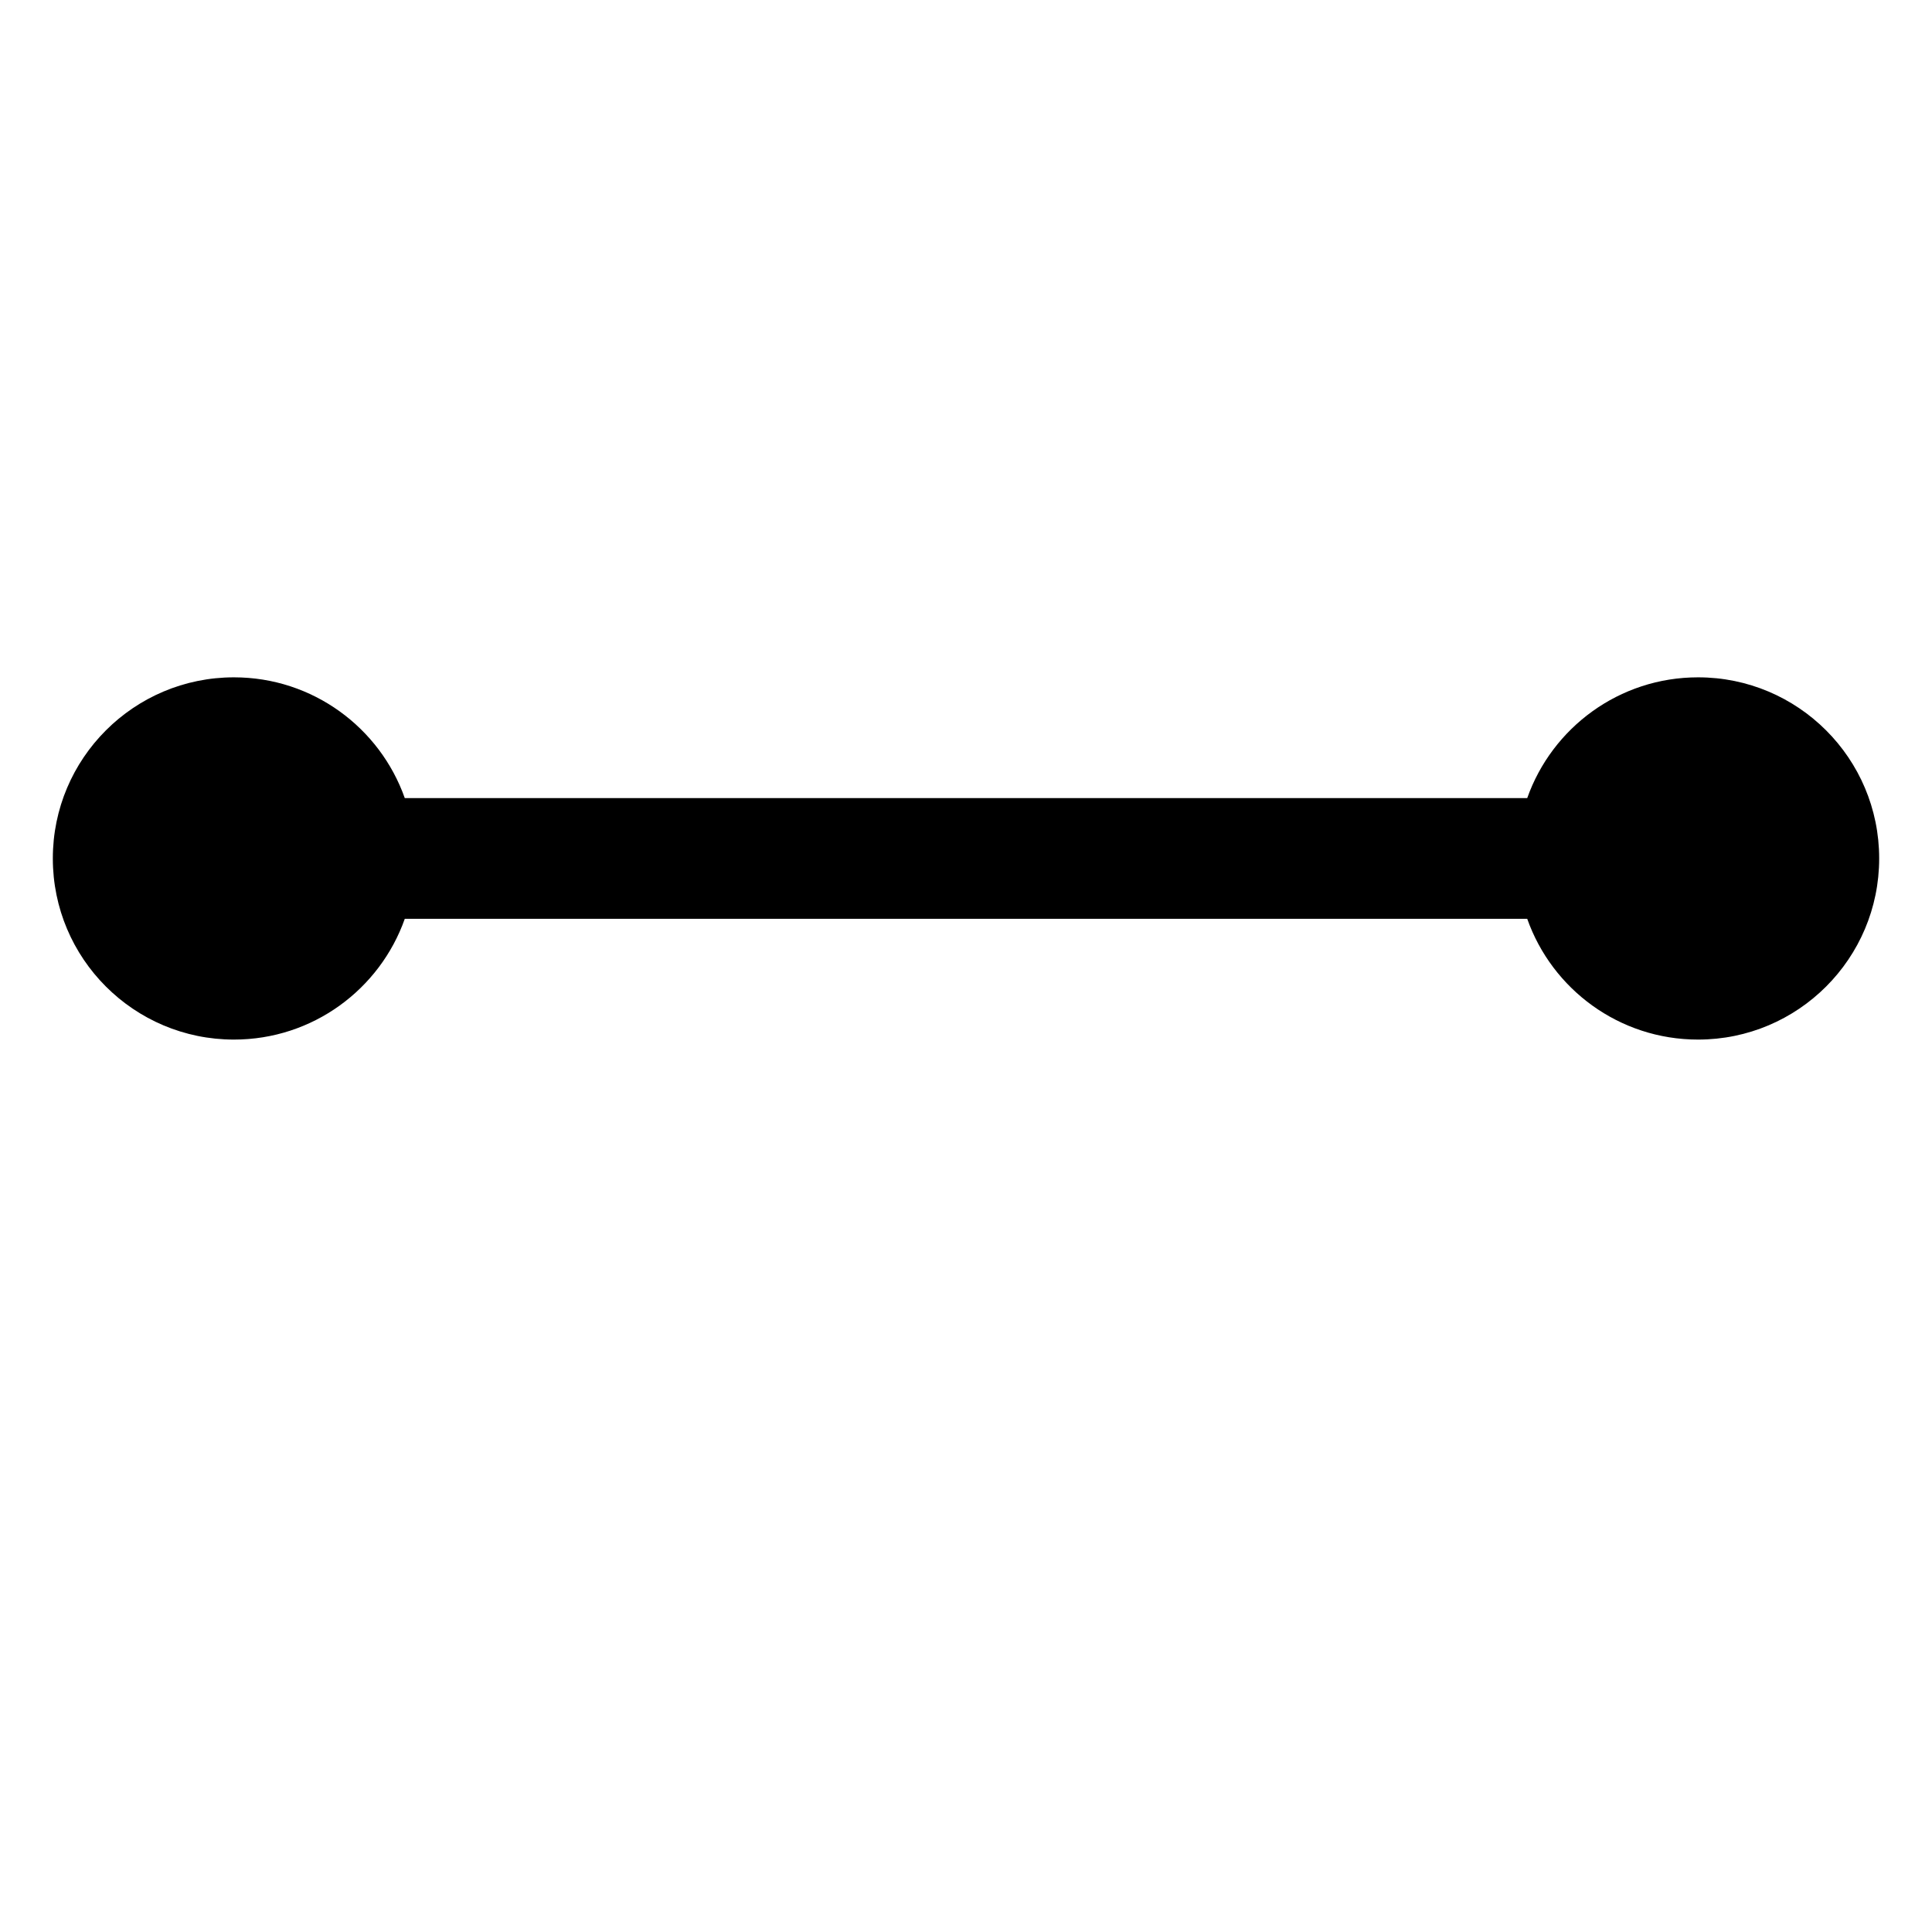
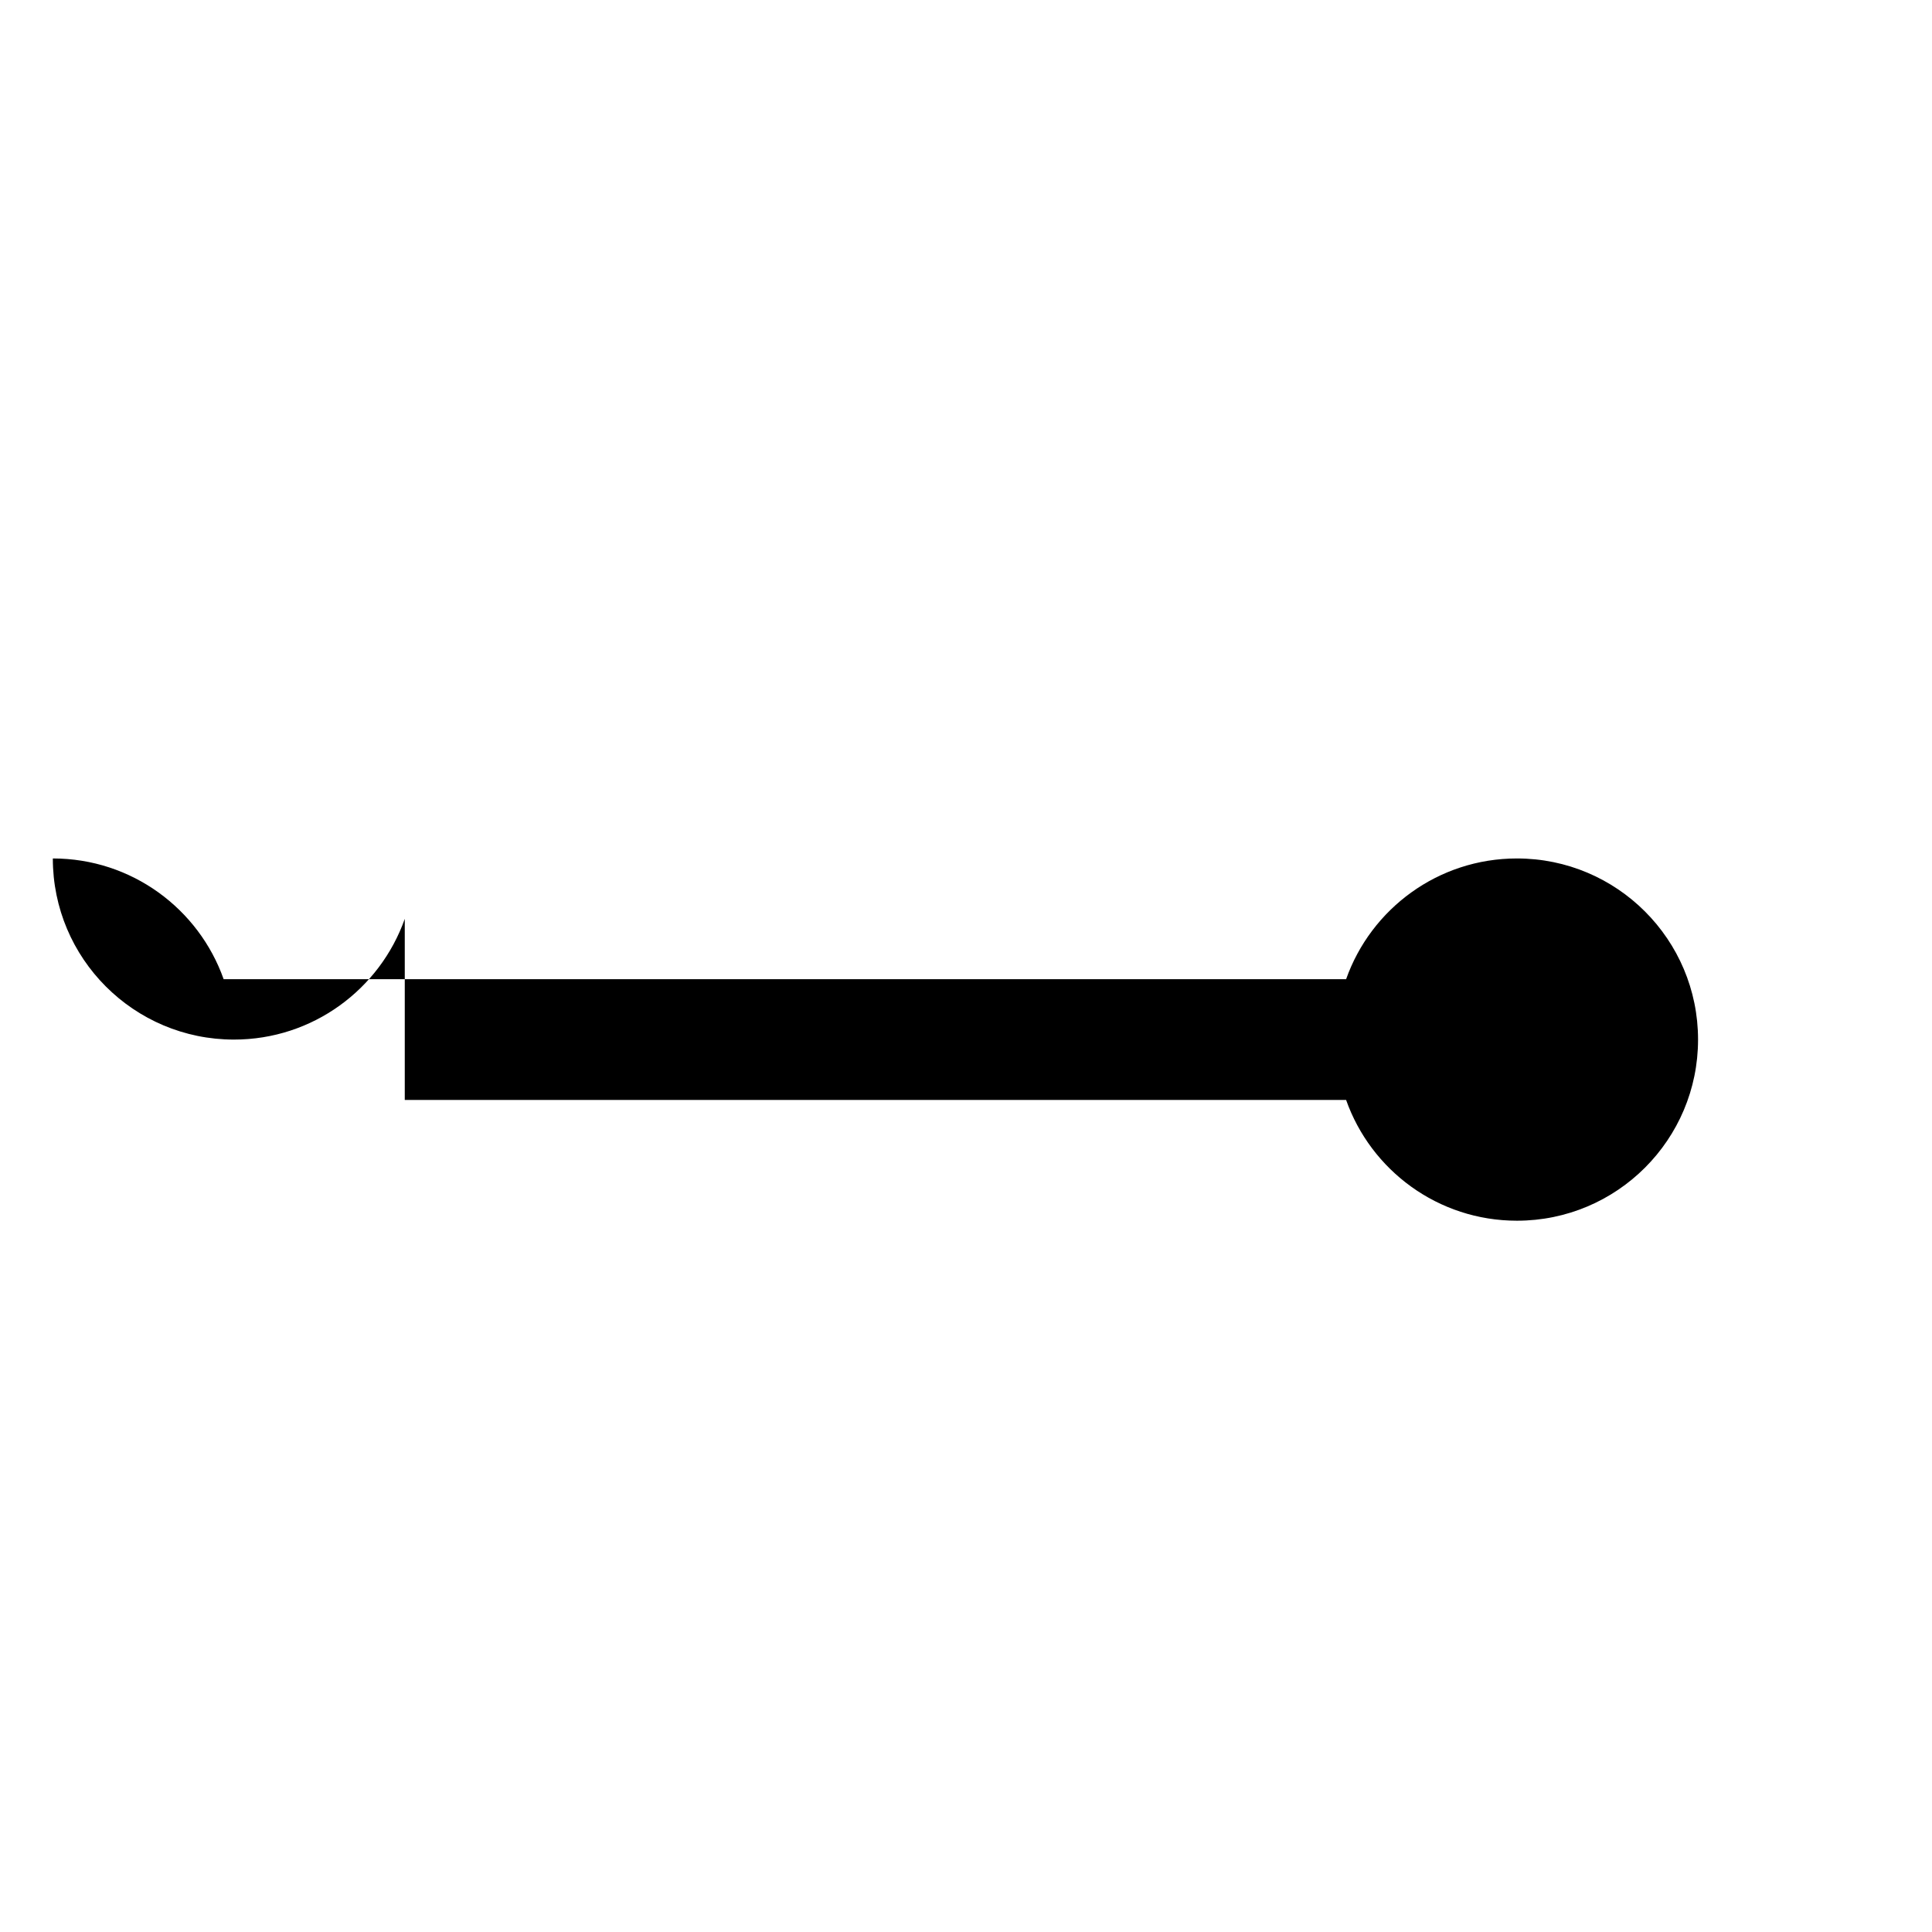
<svg xmlns="http://www.w3.org/2000/svg" t="1752940178706" class="icon" viewBox="0 0 1024 1024" version="1.1" p-id="20243" width="200" height="200">
-   <path d="M214.537 487c-13.178 37.286-48.738 64-90.537 64-53.02 0-96-42.981-96-96s42.98-96 96-96c41.799 0 77.359 26.714 90.537 64h594.926c13.178-37.286 48.738-64 90.537-64 53.019 0 96 42.981 96 96s-42.981 96-96 96c-41.799 0-77.359-26.714-90.537-64H214.537z" fill="#000000" p-id="20244" />
+   <path d="M214.537 487c-13.178 37.286-48.738 64-90.537 64-53.02 0-96-42.981-96-96c41.799 0 77.359 26.714 90.537 64h594.926c13.178-37.286 48.738-64 90.537-64 53.019 0 96 42.981 96 96s-42.981 96-96 96c-41.799 0-77.359-26.714-90.537-64H214.537z" fill="#000000" p-id="20244" />
</svg>